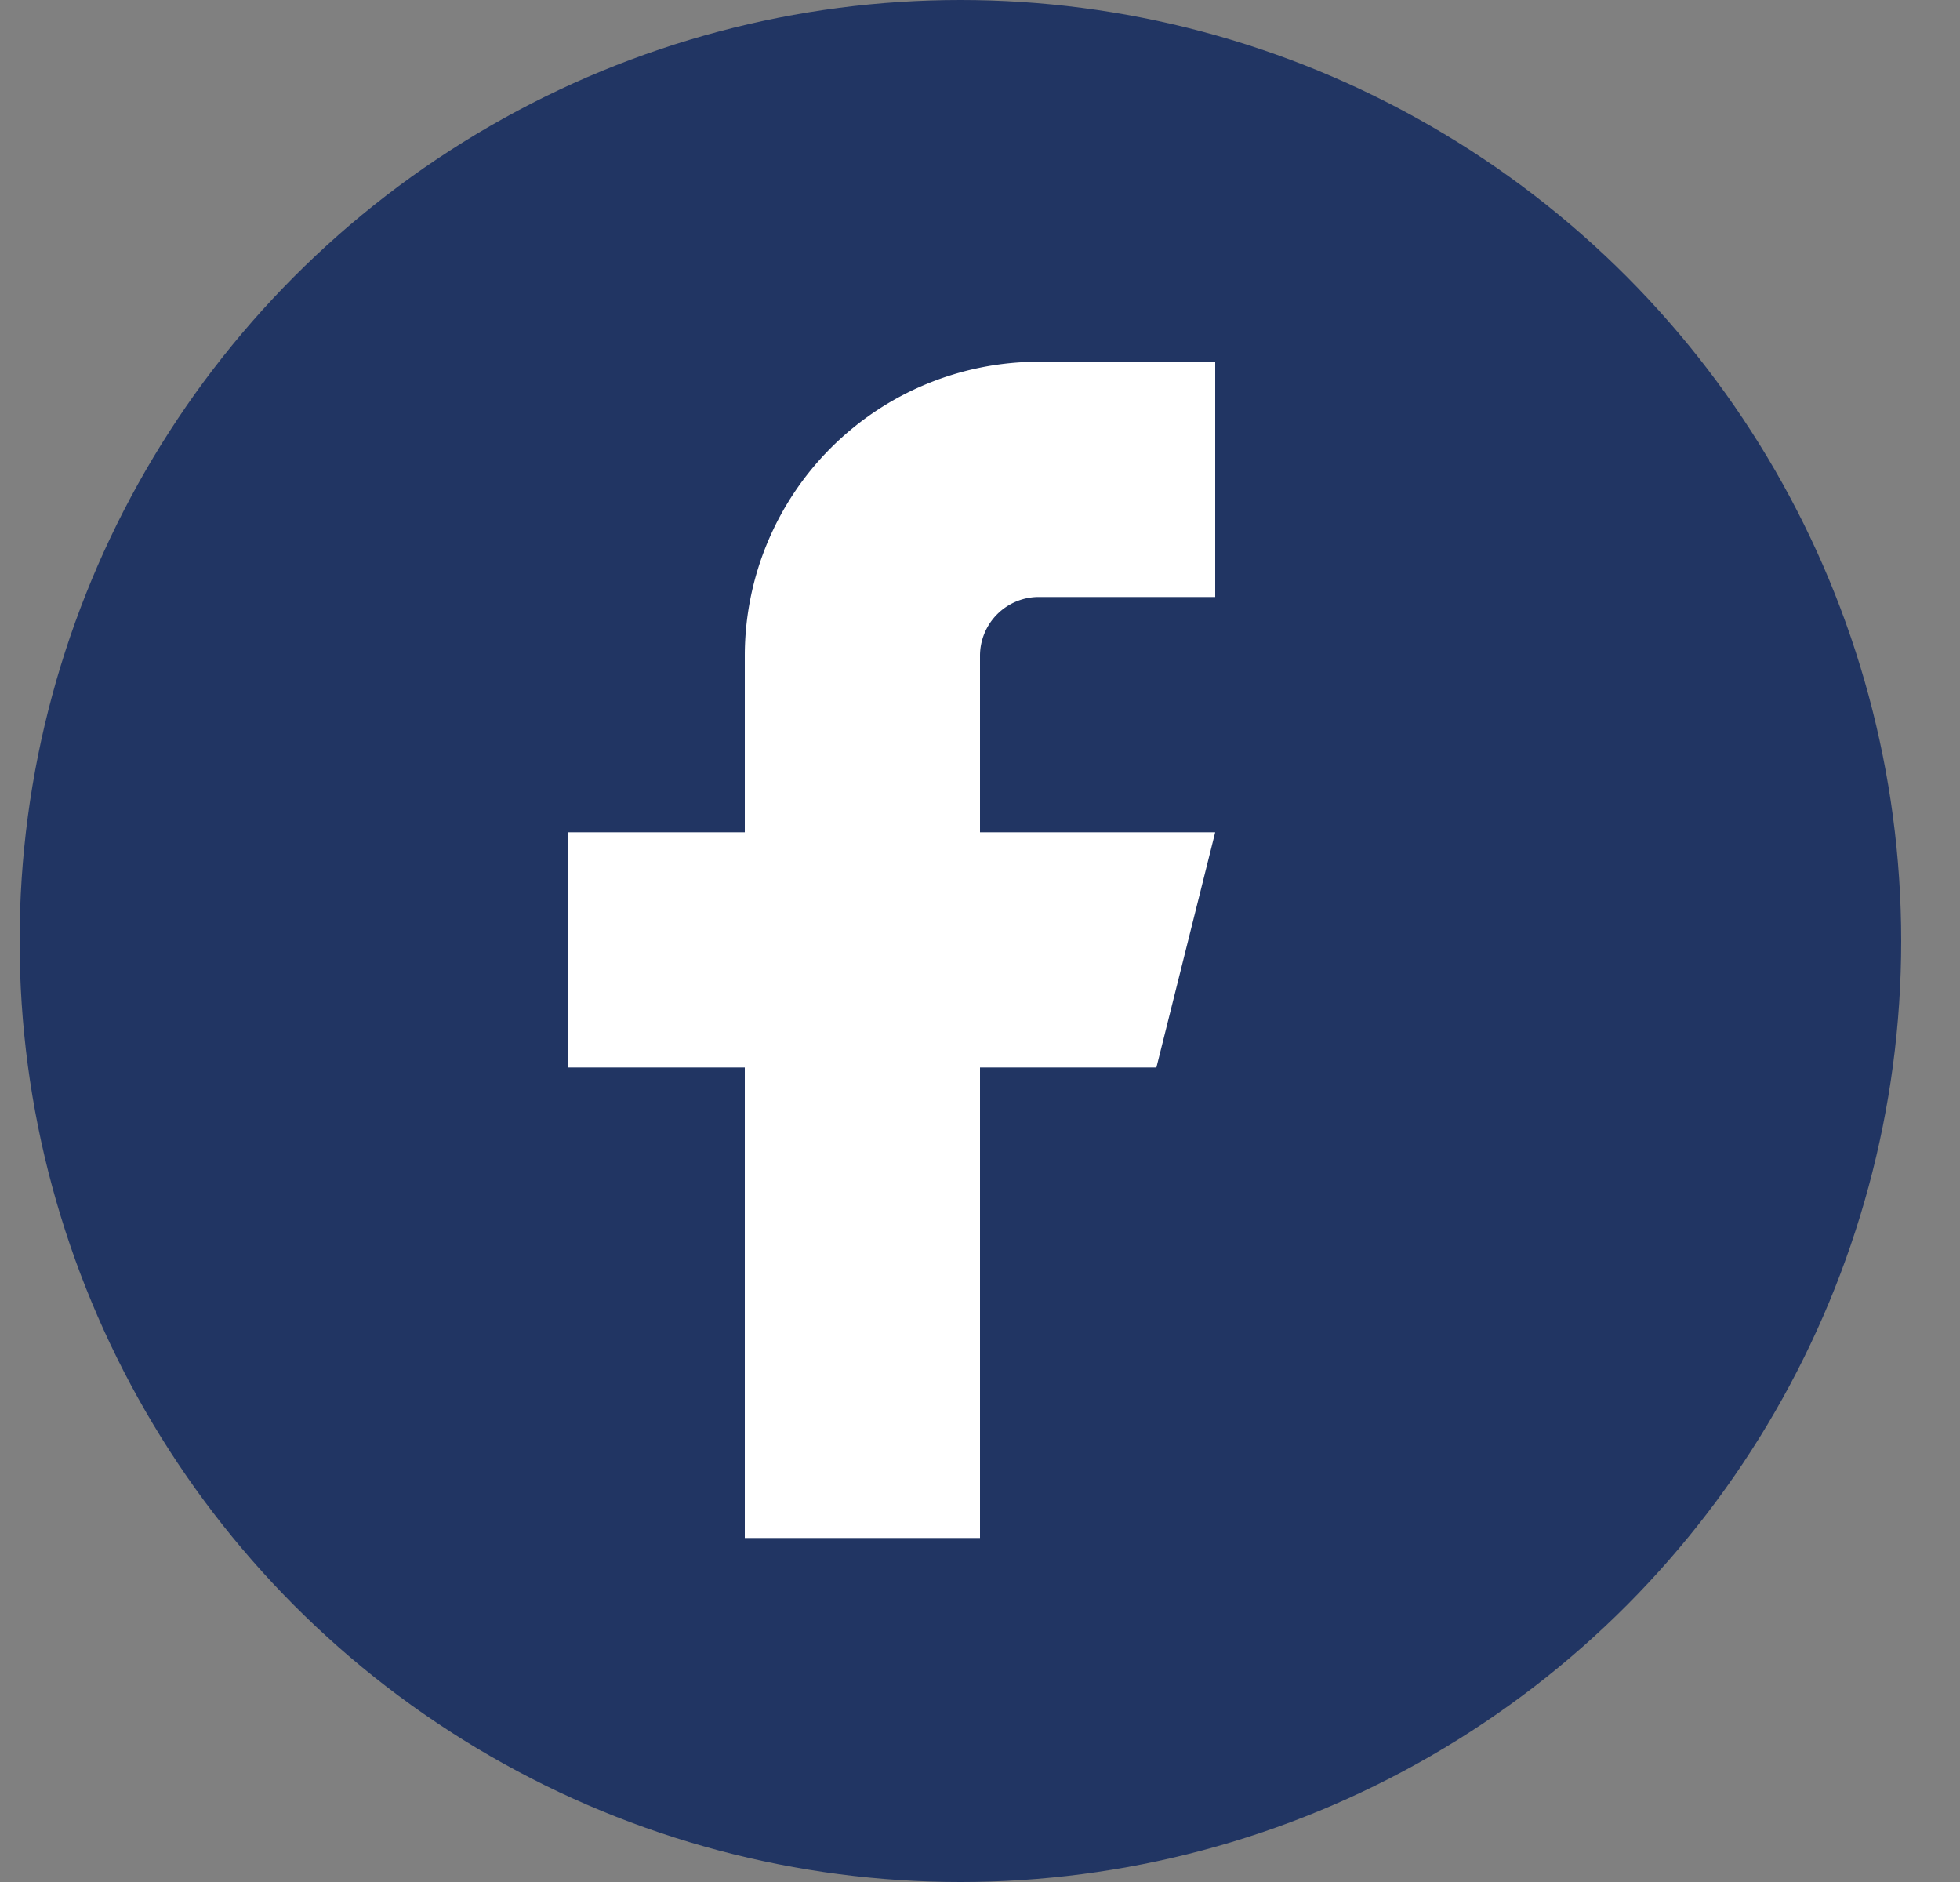
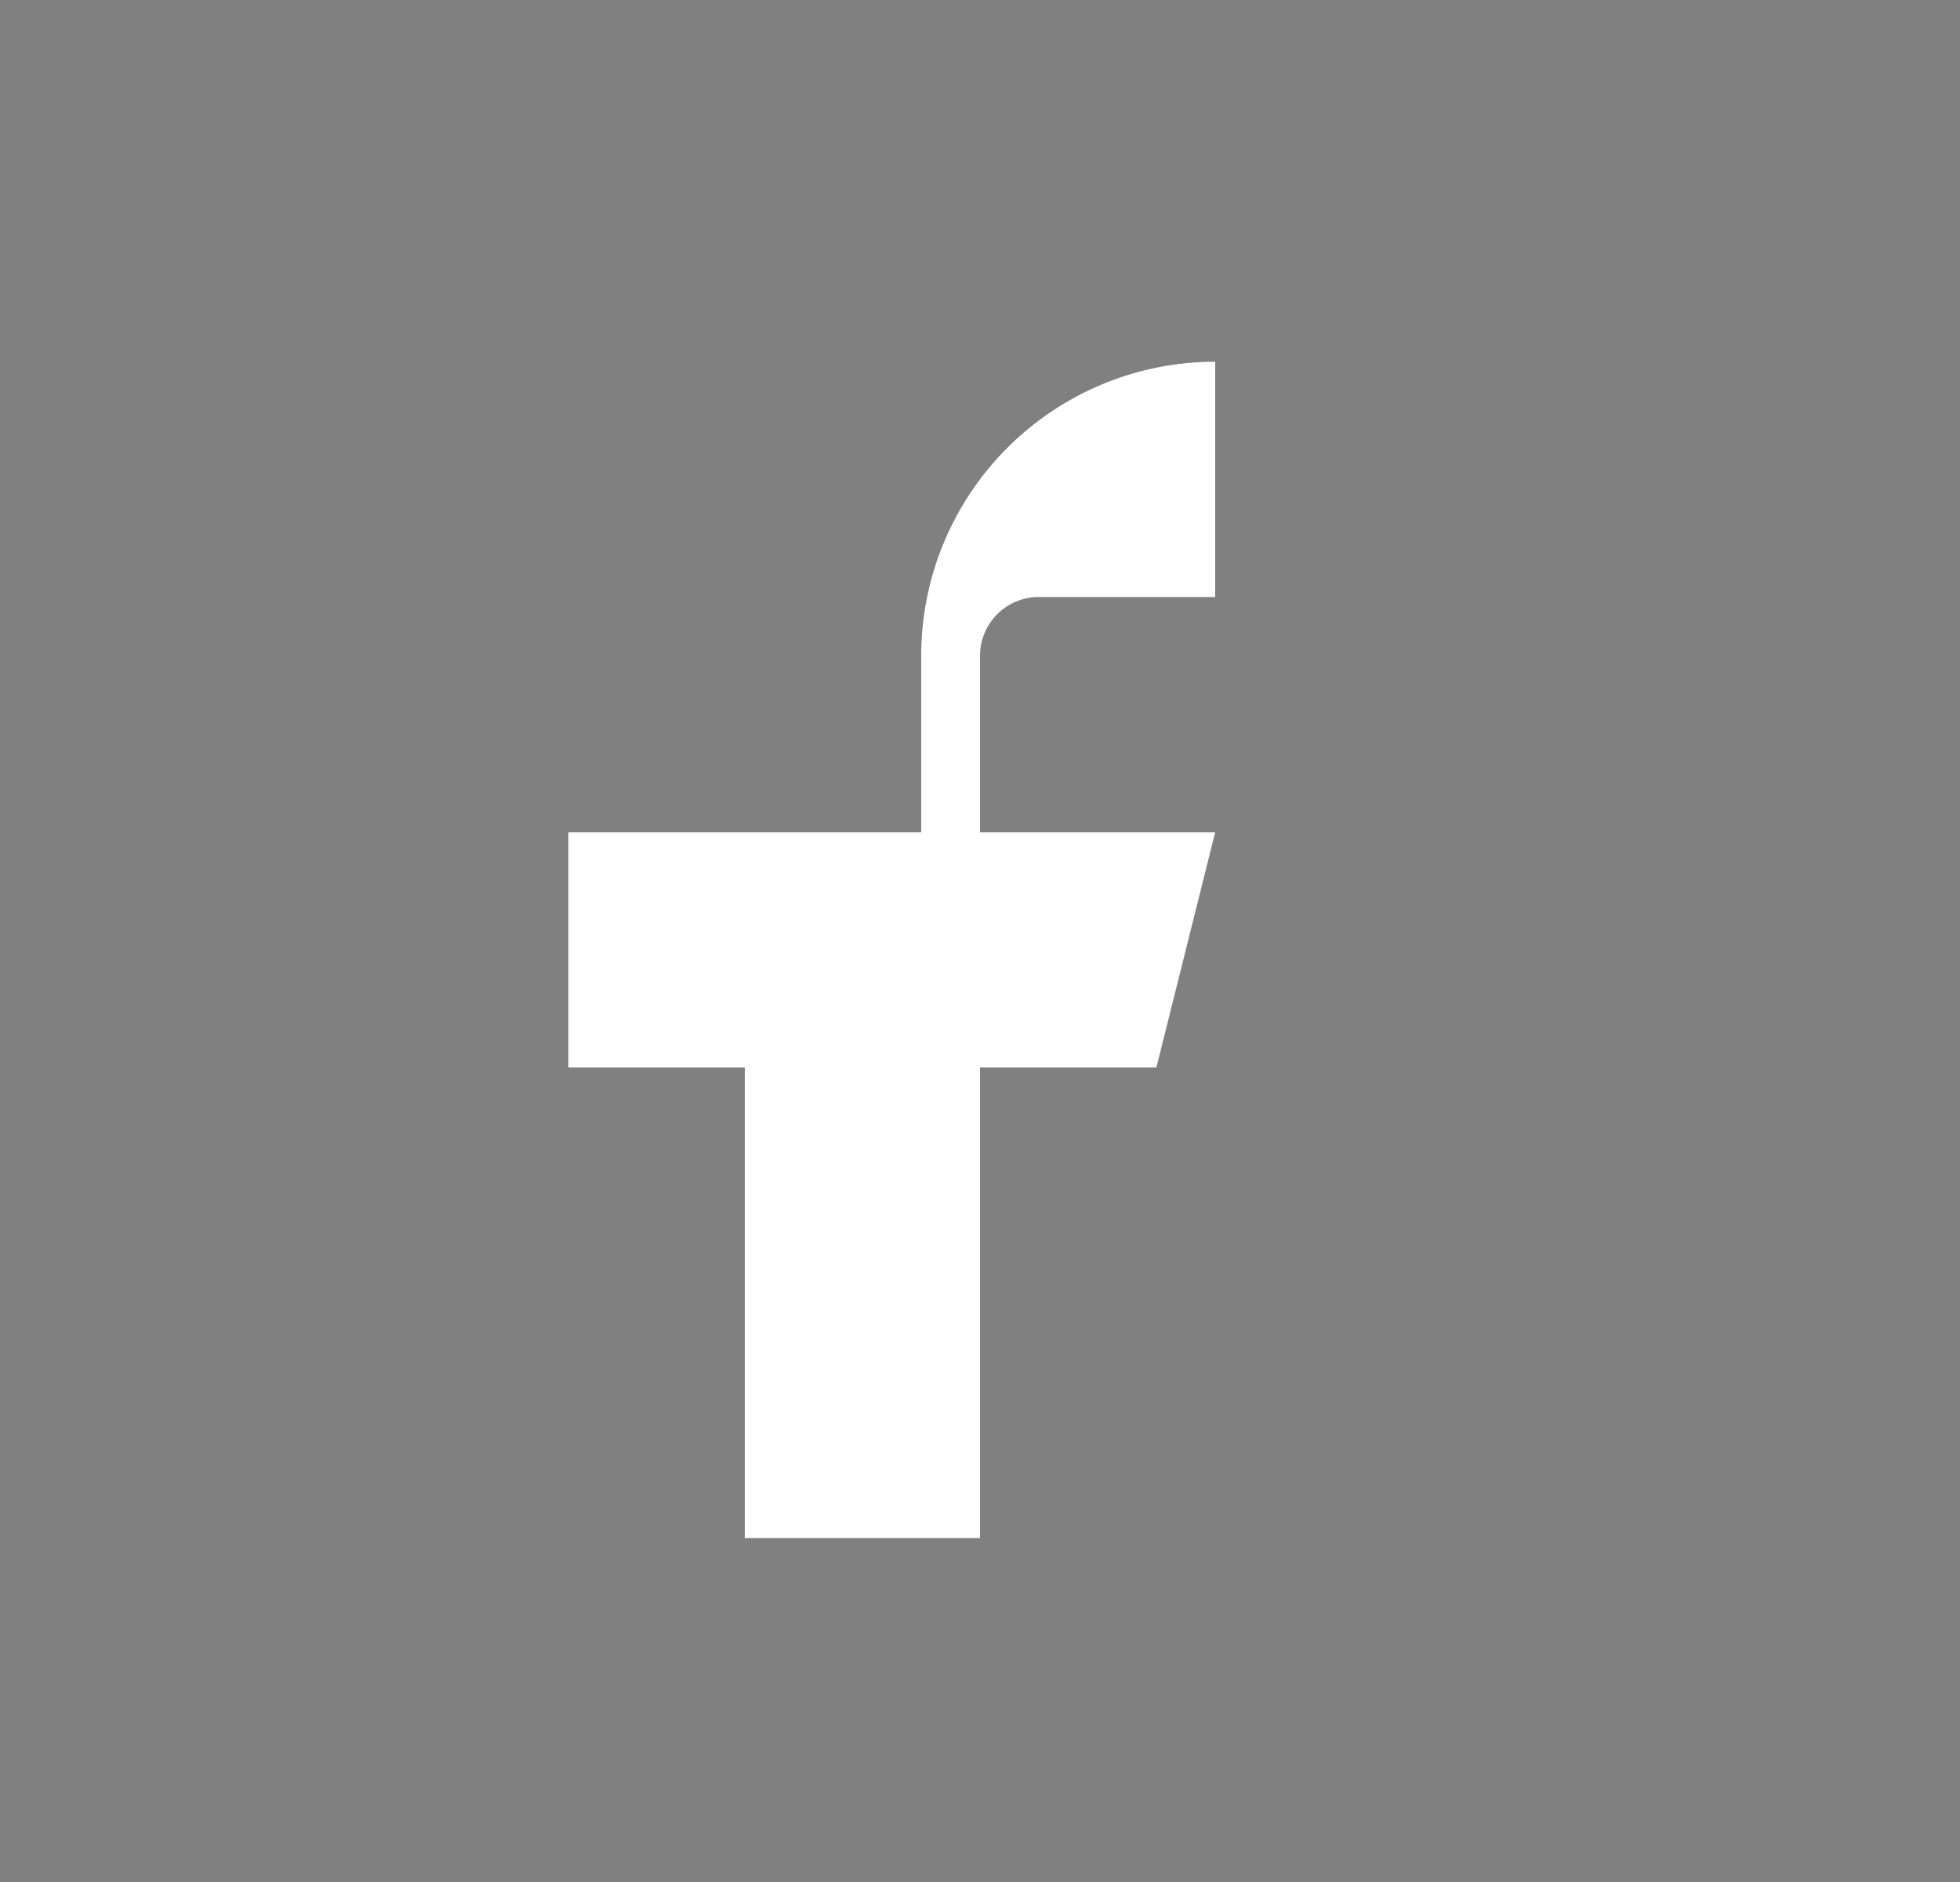
<svg xmlns="http://www.w3.org/2000/svg" width="25" height="24" viewBox="0 0 25 24" fill="none">
  <rect x="0" y="0" width="25" height="24" fill="#808080" stroke="none" />
-   <circle cx="12.25" cy="12" r="12" fill="#213563" />
-   <path d="M15.5 4.613h-2.25a3.75 3.75 0 0 0-3.75 3.75v2.25H7.25v3H9.5v6h3v-6h2.25l.75-3h-3v-2.25a.75.75 0 0 1 .75-.75h2.25v-3z" fill="#fff" />
+   <path d="M15.5 4.613a3.75 3.75 0 0 0-3.75 3.75v2.25H7.25v3H9.5v6h3v-6h2.25l.75-3h-3v-2.25a.75.75 0 0 1 .75-.75h2.25v-3z" fill="#fff" />
</svg>